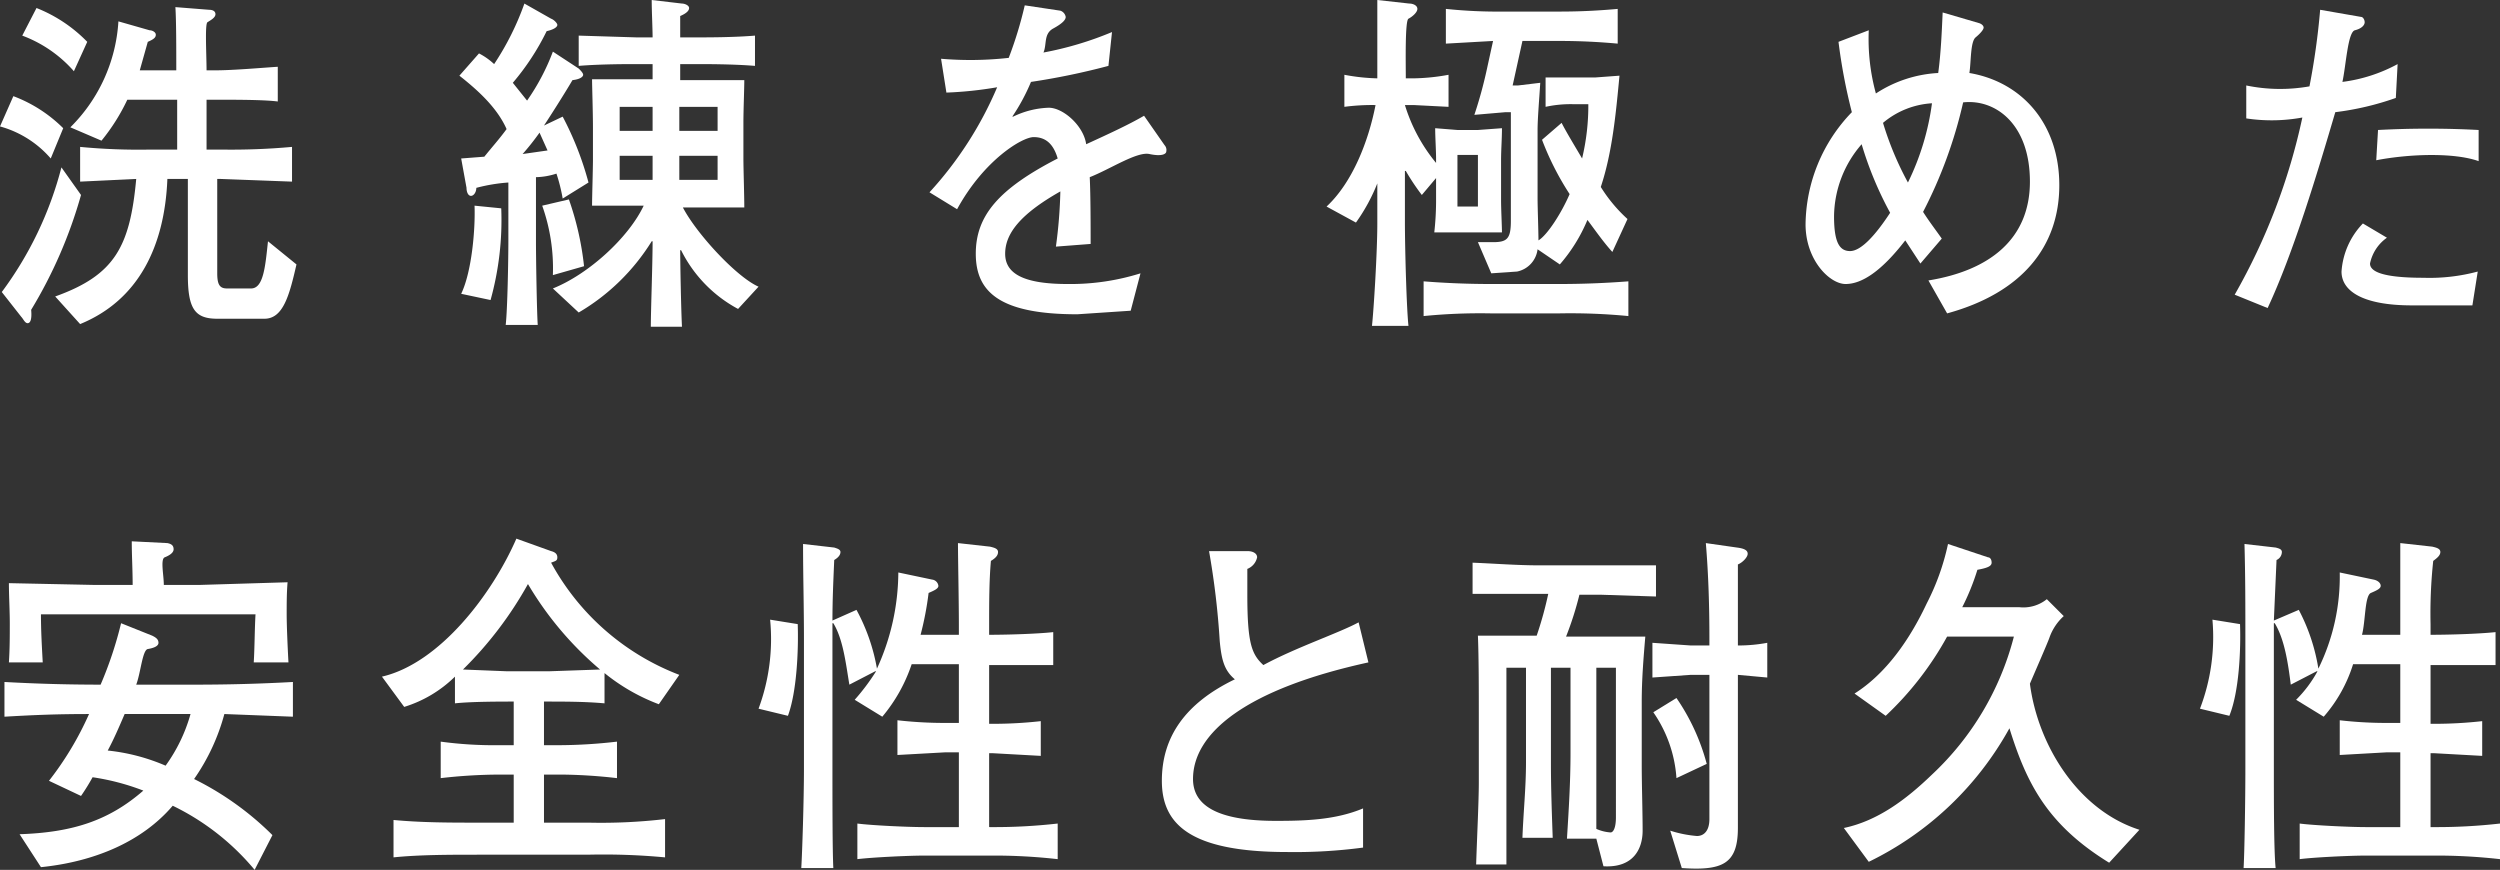
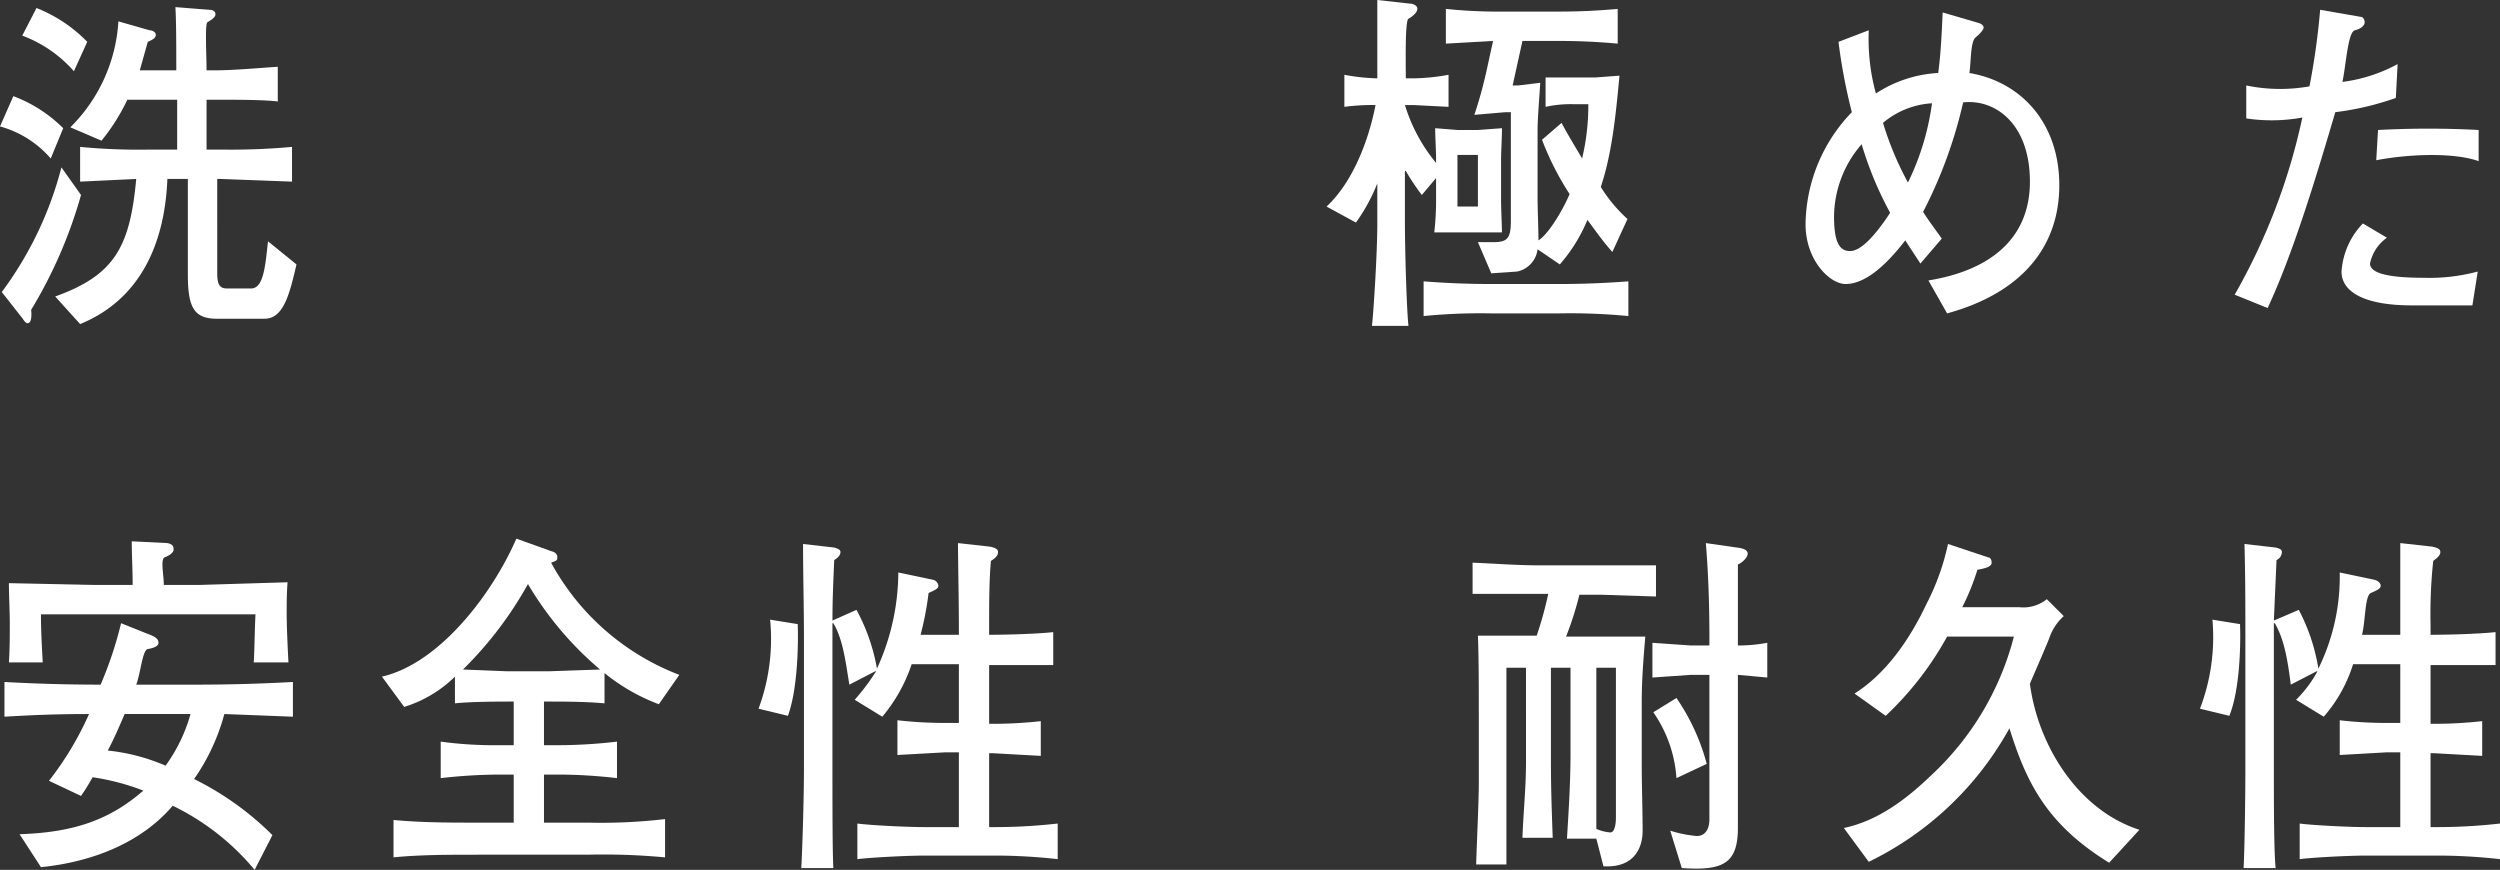
<svg xmlns="http://www.w3.org/2000/svg" width="280.8" height="97.7" viewBox="0 0 280.8 97.7">
  <rect x="0" y="0" width="280.8" height="97.7" fill="#333333" stroke="none" />
  <title>kv-copy</title>
  <g>
    <path d="M1.5,10.8a15.8,15.8,0,0,1,5.6,3.6L5.7,17.8A11.6,11.6,0,0,0,0,14.2ZM9.1,21.9A52,52,0,0,1,3.5,34.8c.1,1.1-.1,1.5-.4,1.5s-.5-.5-.7-.7L.2,32.8a40.4,40.4,0,0,0,6.7-14ZM4.1.9A16.3,16.3,0,0,1,9.8,4.7L8.3,8A14.4,14.4,0,0,0,2.5,4Zm19.4.2c.3,0,.7.1.7.5s-.6.7-.9.9-.1,3.7-.1,5.4h1c2,0,5.4-.3,7-.4v3.9c-1.5-.2-4.7-.2-7.2-.2h-.8v5.6h1.6a75.9,75.9,0,0,0,8-.3v3.9l-8-.3h-.4V30.7c0,1.3.3,1.7,1.1,1.7h2.7c1.4,0,1.6-2.5,1.9-5.3l3.2,2.6c-.8,3.5-1.5,6.1-3.6,6.1H24.4c-2.5,0-3.3-1.1-3.3-4.9V20.1H18.8c-.3,7.5-3.2,13.6-9.8,16.3L6.2,33.3c6.7-2.4,8.4-5.6,9.1-13.2L9,20.4V16.5a68.7,68.7,0,0,0,7.9.3h3V11.2H14.3a22.2,22.2,0,0,1-2.9,4.6L7.9,14.3A18.3,18.3,0,0,0,13.3,2.4l3.5,1c.3,0,.7.2.7.5s-.2.5-.9.8l-.9,3.2h4.1c0-2.4,0-5.6-.1-7.1Z" style="fill: #fff" />
-     <path d="M61.9,2.1c.3.1.7.5.7.7s-.3.5-1.2.7a27.7,27.7,0,0,1-3.8,5.8l1.6,2a24.7,24.7,0,0,0,2.9-5.5L65,7.7c.2.2.5.5.5.7s-.3.5-1.2.6c-1,1.7-2.6,4.2-3.2,5.1h0l2.1-1a35.3,35.3,0,0,1,2.9,7.4l-2.9,1.8a19.1,19.1,0,0,0-.7-2.8,7.9,7.9,0,0,1-2.3.4v7.2c0,2,.1,8.1.2,9.4H56.8c.2-1.7.3-7.4.3-9.5V20.5a19.3,19.3,0,0,0-3.6.6c0,.5-.3.9-.6.9s-.5-.4-.5-.9l-.6-3.3,2.6-.2c.8-1,1.7-2,2.5-3.1-1.1-2.5-3.4-4.5-5.3-6L53.8,6a7.4,7.4,0,0,1,1.7,1.2A30.9,30.9,0,0,0,58.9.4ZM56.3,23.4a33.6,33.6,0,0,1-1.2,10.3L51.8,33c1.2-2.5,1.6-7.3,1.5-9.9Zm2.4-6.1,2.8-.4-.9-2A28.3,28.3,0,0,1,58.7,17.3Zm5.2,5.1a33.2,33.2,0,0,1,1.7,7.5l-3.5,1a21,21,0,0,0-1.2-7.8ZM76.6.4c.3,0,.8.2.8.5s-.3.6-1,.9V4.2h1.8c1.3,0,4.2,0,6.6-.2V7.4c-2.4-.2-5.4-.2-6.6-.2H76.4V9h7.2c0,1-.1,3.3-.1,4.8v4c0,1.1.1,4.2.1,5.5H76.7c1.5,2.9,6,7.8,8.5,8.9l-2.3,2.5a15.1,15.1,0,0,1-6.4-6.6h-.1c0,1.3.1,6.8.2,8.6H73.1c0-1.8.2-7.1.2-9.6h-.1A23.8,23.8,0,0,1,65,35.1l-2.9-2.7c4-1.6,8.5-5.7,10.2-9.3H66.5c0-.9.1-4.2.1-5.1V14.3c0-1.7-.1-4.7-.1-5.4h6.8V7.2H71.5c-1.1,0-4.1,0-6.5.2V4l6.5.2h1.8c0-1-.1-2.9-.1-4.2Zm-7,14.3h3.7V12H69.6Zm0,5.5h3.7V17.5H69.6Zm6.7-5.5h4.3V12H76.3Zm0,5.5h4.3V17.5H76.3Z" style="fill: #fff" />
-     <path d="M104.4,21.6A41.3,41.3,0,0,0,112,9.8a42.6,42.6,0,0,1-5.7.6l-.6-3.8a38.9,38.9,0,0,0,7.6-.1A44.2,44.2,0,0,0,115.1.6l4,.6a.9.9,0,0,1,.6.7c0,.3-.3.7-1.4,1.3s-.7,1.8-1.1,2.7a37.8,37.8,0,0,0,7.7-2.3l-.4,3.8a78.8,78.8,0,0,1-8.7,1.8,22.1,22.1,0,0,1-2.1,3.9h.1a9.8,9.8,0,0,1,4-1c1.6,0,3.9,2,4.2,4.1,2.4-1.1,4.8-2.2,6.5-3.2l2.3,3.3a.8.8,0,0,1,.2.7c0,.3-.5.6-1.9.3s-4.4,1.7-6.7,2.6c.1,2.1.1,5.6.1,7.5l-3.9.3a54.5,54.5,0,0,0,.5-6.2c-4.6,2.6-6.2,4.8-6.2,7s2,3.4,7,3.4a26.3,26.3,0,0,0,8.2-1.2L127,34.9l-6,.4c-8.7,0-11.4-2.5-11.4-6.8s2.6-7.3,9.2-10.7c-.5-1.7-1.4-2.4-2.7-2.4s-5.6,2.6-8.6,8.1Z" style="fill: #fff" />
    <path d="M158.3.4c.4,0,.9.2.9.6s-.6.9-1,1.1-.3,5-.3,6.7h.9a23.4,23.4,0,0,0,3.9-.4V12l-3.9-.2h-1a18.9,18.9,0,0,0,3.5,6.5v-.5c0-.9-.1-2.4-.1-3.4l2.5.2H166l2.7-.2c0,1.2-.1,2.4-.1,3.6v4.5c0,1,.1,3,.1,3.6h-7.6a32.8,32.8,0,0,0,.2-3.4V20l-1.6,1.9a25.3,25.3,0,0,1-1.8-2.7h-.1v5.7c0,3.3.2,10,.4,11.7h-4.1c.2-1.8.6-8.3.6-11.5V20.6h0a20.6,20.6,0,0,1-2.4,4.4L149,23.2c2.9-2.7,4.7-7.3,5.5-11.4a23.7,23.7,0,0,0-3.5.2V8.4a22.1,22.1,0,0,0,3.7.4V0Zm24.6,35.1a67.8,67.8,0,0,0-7.8-.3h-7.6a64.4,64.4,0,0,0-7.6.3V31.6c2.5.2,5.1.3,7.6.3h7.6q3.9,0,7.8-.3ZM166,27.2h1.7c1.6,0,2-.4,2-2.4V12.6h-.6l-3.5.3A48.4,48.4,0,0,0,167,7.8l.7-3.2-5.3.3V1a56.7,56.7,0,0,0,6.5.3h6.3c2.2,0,4.3-.1,6.5-.3V4.9c-2.2-.2-4.3-.3-6.5-.3H171l-1.1,5h.6l2.5-.3c-.1,1.7-.3,4-.3,5.3v7.7c0,1,.1,3.7.1,4.7,1-.6,2.6-3.1,3.5-5.2a31.8,31.8,0,0,1-3.1-6.1l2.2-1.9c.5,1,1.6,2.8,2.3,4a25.4,25.4,0,0,0,.7-6.1h-1.8a13.2,13.2,0,0,0-3,.3V8.7h5.6l2.7-.2c-.4,4.2-.8,8.6-2.1,12.5a16.9,16.9,0,0,0,3,3.6l-1.7,3.7c-1-1.1-1.9-2.4-2.8-3.6a18.3,18.3,0,0,1-3.1,5L172.7,28a2.9,2.9,0,0,1-2.3,2.5l-2.9.2Zm-2.3-9.8v5.8H166V17.4Z" style="fill: #fff" />
    <path d="M216.6,31.5c6.8-1.1,11.4-4.6,11.4-11.1s-3.9-9.3-7.5-8.9A51.3,51.3,0,0,1,216,23.8c.7,1.1,1.4,2,2.1,3l-2.4,2.8L214,27c-2.7,3.5-4.9,4.9-6.7,4.9s-4.5-2.7-4.5-6.7A18.4,18.4,0,0,1,208,12.6a62.7,62.7,0,0,1-1.5-7.9l3.4-1.3a23.1,23.1,0,0,0,.8,7.1,14.1,14.1,0,0,1,7-2.3c.3-2.2.4-4.6.5-6.8l4.1,1.2c.3.1.5.3.5.5s-.3.6-.9,1.1-.5,2.8-.7,4c5.9,1,10.1,5.7,10.1,12.6s-4.2,12.1-12.6,14.4Zm-7.5-15.3a12.5,12.5,0,0,0-3.1,8.1c0,2.9.6,3.9,1.8,3.9s2.8-1.7,4.5-4.3A39.7,39.7,0,0,1,209.1,16.2Zm5.2,4.3a28.8,28.8,0,0,0,2.7-8.9,9.4,9.4,0,0,0-5.5,2.2A35.3,35.3,0,0,0,214.3,20.5Z" style="fill: #fff" />
    <path d="M251,33.1a69.4,69.4,0,0,0,7.6-19.9,19.1,19.1,0,0,1-6.3.1V9.6a18.8,18.8,0,0,0,7.1.1,80.8,80.8,0,0,0,1.2-8.6l4.6.8c.2,0,.4.3.4.6s-.3.7-1.1.9-1,4-1.4,5.8a17.7,17.7,0,0,0,6.2-2l-.2,3.8a32,32,0,0,1-6.8,1.6c-2,6.8-4.7,15.8-7.6,22Zm17.1-6.4a4.7,4.7,0,0,0-1.9,2.9c0,.9,1.4,1.6,6,1.6a20.9,20.9,0,0,0,6.1-.7l-.6,3.8h-6.8c-5.5,0-7.9-1.6-7.9-3.8a8.6,8.6,0,0,1,2.4-5.4Zm-1-12.1a106.5,106.5,0,0,1,11.3,0v3.5c-2.8-1-7.9-.8-11.5-.1Z" style="fill: #fff" />
    <path d="M2.2,93.7c5.9-.2,10-1.5,13.9-4.9a26.5,26.5,0,0,0-5.7-1.5,23.9,23.9,0,0,1-1.3,2.1L5.5,87.7A35.5,35.5,0,0,0,10,80.2c-3.5,0-6.1.1-9.5.3V76.6q5.4.3,10.8.3A43,43,0,0,0,13.6,70l3.5,1.4c.4.2.7.4.7.8s-.6.6-1.2.7-.8,2.7-1.3,4H22c3.6,0,7.3-.1,10.9-.3v3.9l-7.7-.3a23.3,23.3,0,0,1-3.4,7.3,33.5,33.5,0,0,1,8.8,6.3l-2,3.9a27.6,27.6,0,0,0-9.2-7.2c-3.5,4.1-8.9,6.3-14.8,6.9ZM28.5,74.4c.1-1.5.1-3.8.2-5.4H4.6c0,1.8.1,3.6.2,5.4H1c.1-1.5.1-3,.1-4.4S1,66.9,1,65.5l9.6.2h4.3c0-1.7-.1-3.3-.1-4.9l4,.2c.5.1.7.3.7.7s-.5.7-1,.9-.1,2-.1,3.1h4l9.9-.3c-.1,1.2-.1,2.4-.1,3.6s.1,3.6.2,5.4ZM14,80.2c-.6,1.4-1.2,2.8-1.9,4.1A22.2,22.2,0,0,1,18.6,86a18.3,18.3,0,0,0,2.8-5.8Z" style="fill: #fff" />
    <path d="M61.9,61.9c.4.1.7.3.7.7s-.2.4-.7.6A27.6,27.6,0,0,0,76.3,75.8L74,79.1a21.9,21.9,0,0,1-6.1-3.5V79c-2.2-.2-4.5-.2-6.8-.2v4.9h1.8a57.6,57.6,0,0,0,6.4-.4v4.1a58.7,58.7,0,0,0-6.2-.4h-2v5.4h5a61.9,61.9,0,0,0,8.6-.4v4.3A74.2,74.2,0,0,0,66,96H53.8c-3.2,0-6.7,0-9.6.3V92.1c3.2.3,6.4.3,9.6.3h3.9V87H56a59.6,59.6,0,0,0-6.5.4V83.3a44.5,44.5,0,0,0,6.5.4h1.7V78.8c-1.5,0-4.8,0-6.6.2V76a14,14,0,0,1-5.7,3.4L42.9,76c6.5-1.5,12.4-9.3,15.1-15.5Zm-.3,13.5,5.8-.2a37.6,37.6,0,0,1-8.1-9.6A42.2,42.2,0,0,1,52,75.2l5,.2Z" style="fill: #fff" />
    <path d="M89.6,70.1c.1,2.9-.1,7.6-1.1,10.3l-3.3-.8a22.5,22.5,0,0,0,1.3-10Zm4.1-8.6c.3.1.7.2.7.5s-.2.6-.7.9c-.1,2.3-.2,4.5-.2,6.8l2.7-1.2a21.6,21.6,0,0,1,2.3,6.6,26.2,26.2,0,0,0,2.4-10.8l3.8.8a.8.8,0,0,1,.7.7c0,.3-.4.5-1.1.8a35.5,35.5,0,0,1-.9,4.7h4.3V70.2c0-2.8-.1-7.4-.1-9.2l3.6.4c.4.1.9.2.9.6s-.3.7-.8,1c-.2,2.2-.2,4.8-.2,7.1v1.2c2,0,5.4-.1,7.2-.3v3.7h-7.2v6.6h.4a48.9,48.9,0,0,0,5.4-.3v3.9l-5.4-.3h-.4v8.3h.1a63.4,63.4,0,0,0,7.6-.4v4a63.4,63.4,0,0,0-7.6-.4h-7.4c-1.8,0-5.9.2-7.5.4v-4c1.5.2,5.6.4,7.5.4h3.9V84.5h-1.5l-5.4.3V80.9a47.5,47.5,0,0,0,5.4.3h1.5V74.6h-5.3a18,18,0,0,1-3.3,5.9L96,78.6a24.3,24.3,0,0,0,2.4-3.2h-.1l-2.9,1.5c-.4-2.4-.7-5.1-1.8-6.9h-.1V86.2c0,3.8,0,9.4.1,11.3H90c.1-1.6.3-7.6.3-11.2V71.9c0-3.9-.1-7.1-.1-10.8Z" style="fill: #fff" />
-     <path d="M153.7,74.4C140,77.4,134,82.3,134,87.5c0,2.9,2.6,4.7,9.3,4.7,3.3,0,6.7-.1,9.8-1.4v4.4a58,58,0,0,1-8.5.5c-10.9,0-14.1-3.1-14.1-8s2.6-8.7,8.2-11.4c-1.2-1-1.5-2.2-1.7-4.3a89.5,89.5,0,0,0-1.2-10.1h4.3c.7,0,1.1.3,1.1.7a1.8,1.8,0,0,1-1.1,1.3v2.9c0,5.5.5,6.7,1.8,7.9,3.7-2,8.5-3.6,10.7-4.8Z" style="fill: #fff" />
    <path d="M179.3,94.2H176c.2-3.2.4-6.4.4-9.6V75h-2.2V85.7c0,2.8.1,5.6.2,8.4H171c.1-2.8.4-5.6.4-8.5V75h-2.2V97.1h-3.4c.1-3.1.3-7.1.3-9.2V80.6c0-3.1,0-6.7-.1-9.2h6.6a41.2,41.2,0,0,0,1.3-4.7h-8.5V63.2c2.5.1,5,.3,7.5.3H186V67l-6.2-.2h-2.4a36.8,36.8,0,0,1-1.5,4.7h8.9c-.2,2.4-.4,4.8-.4,7.3v7.2c0,2,.1,5.3.1,7.3s-1,4.2-4.4,4Zm0-19.2V93.1a4.7,4.7,0,0,0,1.6.4c.3,0,.6-.5.6-1.7V75Zm8.3,18.3a13.3,13.3,0,0,0,3,.6c.8,0,1.4-.6,1.4-1.9V75.8h-2.1l-4.3.3V72.2l4.3.3H192v-.8c0-3.5-.1-7.1-.4-10.7l3.5.5c.8.1,1.2.3,1.2.7s-.6,1-1.1,1.2v9.1a17.6,17.6,0,0,0,3.3-.3v3.9l-3.3-.3V93c0,4.1-1.8,4.8-6.3,4.5Zm.7-5.9a14.7,14.7,0,0,0-2.6-7.4l2.6-1.6a23.8,23.8,0,0,1,3.4,7.4Z" style="fill: #fff" />
    <path d="M208.3,77.9c2.7-1.7,5.6-4.8,8.1-10.1a26.8,26.8,0,0,0,2.4-6.7l4.5,1.5c.2,0,.4.2.4.6s-.5.6-1.6.8a26.3,26.3,0,0,1-1.7,4.2h6.4a4.2,4.2,0,0,0,3.1-.9l1.9,1.9a5.9,5.9,0,0,0-1.6,2.4c-.2.6-2,4.7-2.2,5.2.9,6.9,5.4,14.2,12.3,16.4l-3.4,3.7c-7-4.3-9.3-9-11.2-15.1a36,36,0,0,1-15.8,15L207.1,93c3.8-.8,7-3.2,9.9-6a32.2,32.2,0,0,0,9.2-15.5h-7.5a35.9,35.9,0,0,1-6.9,8.9Z" style="fill: #fff" />
    <path d="M251.6,70.1c.1,2.9-.1,7.6-1.2,10.3l-3.3-.8a22.5,22.5,0,0,0,1.4-10Zm4-8.6c.4.1.7.2.7.5a1,1,0,0,1-.6.9l-.3,6.8,2.8-1.2a21.4,21.4,0,0,1,2.2,6.6,23.4,23.4,0,0,0,2.4-10.8l3.8.8c.5.1.8.4.8.7s-.4.5-1.1.8-.6,3.2-1,4.7h4.3V61l3.6.4c.4.1.9.2.9.6s-.4.7-.8,1a55.4,55.4,0,0,0-.3,7.1v1.2c2.1,0,5.4-.1,7.3-.3v3.7H273v6.6h.4a48.9,48.9,0,0,0,5.4-.3v3.9l-5.4-.3H273v8.3h.2a63.4,63.4,0,0,0,7.6-.4v4a63.4,63.4,0,0,0-7.6-.4h-7.5c-1.8,0-5.9.2-7.4.4v-4c1.5.2,5.6.4,7.4.4h3.9V84.5h-1.5l-5.3.3V80.9a45.8,45.8,0,0,0,5.3.3h1.5V74.6h-5.3a16.3,16.3,0,0,1-3.3,5.9l-3.1-1.9a13.8,13.8,0,0,0,2.4-3.2h-.1l-2.9,1.5c-.3-2.4-.7-5.1-1.8-6.9h-.1V86.2c0,3.8,0,9.4.2,11.3H252c.1-1.6.2-7.6.2-11.2V71.9c0-3.9,0-7.1-.1-10.8Z" style="fill: #fff" />
  </g>
</svg>